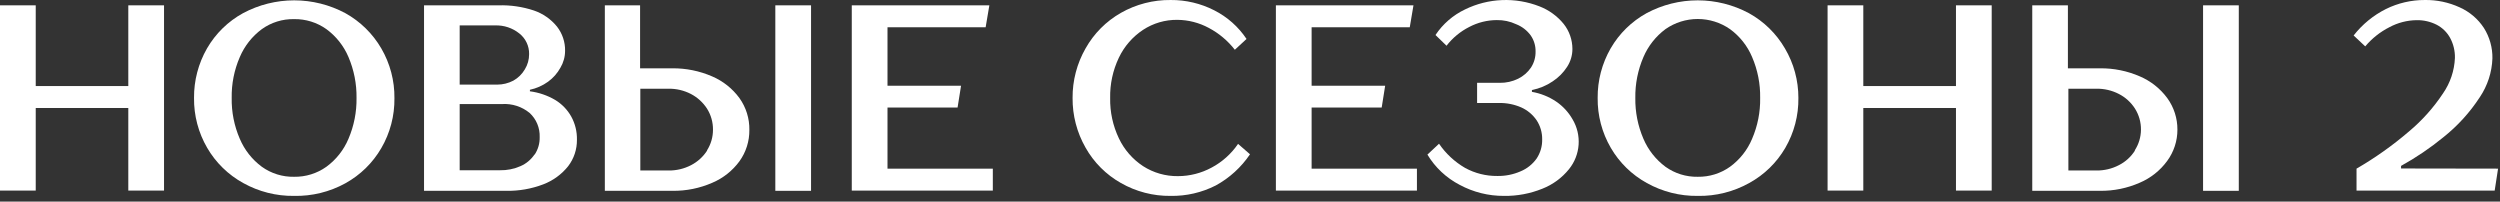
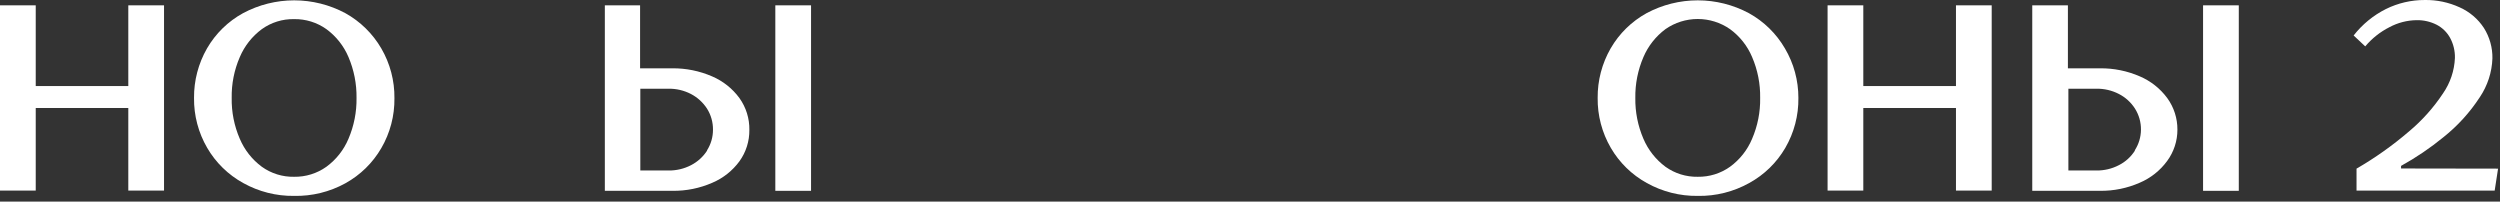
<svg xmlns="http://www.w3.org/2000/svg" width="310" height="25" viewBox="0 0 310 25" fill="none">
  <rect x="0" y="0" width="310" height="25" fill="#333333" stroke="none" />
  <path d="M20.34 0.661V23.631H15.91V13.391H4.43V23.631H0V0.661H4.43V10.671H15.91V0.661H20.34Z" fill="white" />
  <path d="M36.47 24.291C34.26 24.321 32.08 23.769 30.15 22.691C28.296 21.669 26.754 20.162 25.69 18.331C24.596 16.454 24.033 14.314 24.06 12.141C24.042 9.988 24.597 7.869 25.67 6.001C26.732 4.163 28.278 2.651 30.14 1.631C32.09 0.588 34.268 0.042 36.48 0.042C38.692 0.042 40.87 0.588 42.82 1.631C44.673 2.66 46.214 4.17 47.28 6.001C48.372 7.876 48.935 10.012 48.91 12.181C48.937 14.354 48.374 16.494 47.28 18.371C46.216 20.202 44.674 21.709 42.82 22.731C40.876 23.798 38.687 24.336 36.47 24.291ZM36.47 21.921C37.901 21.945 39.303 21.51 40.47 20.681C41.682 19.795 42.629 18.596 43.21 17.211C43.895 15.61 44.236 13.883 44.21 12.141C44.234 10.4 43.893 8.673 43.21 7.071C42.626 5.692 41.679 4.496 40.47 3.611C39.303 2.783 37.901 2.348 36.47 2.371C35.038 2.342 33.635 2.777 32.47 3.611C31.261 4.505 30.315 5.707 29.73 7.091C29.04 8.684 28.699 10.406 28.73 12.141C28.699 13.88 29.04 15.605 29.73 17.201C30.315 18.586 31.261 19.788 32.47 20.681C33.635 21.515 35.038 21.95 36.47 21.921Z" fill="white" />
-   <path d="M70.84 14.461C70.364 13.61 69.675 12.896 68.84 12.392C67.879 11.828 66.815 11.464 65.71 11.322V11.132C66.521 10.957 67.287 10.617 67.96 10.132C68.591 9.674 69.113 9.083 69.49 8.401C69.869 7.766 70.069 7.041 70.07 6.301C70.09 5.216 69.737 4.158 69.07 3.301C68.321 2.377 67.326 1.684 66.2 1.301C64.792 0.834 63.313 0.617 61.83 0.661H52.58V23.662H62.78C64.344 23.69 65.898 23.418 67.36 22.861C68.572 22.401 69.639 21.624 70.45 20.611C71.17 19.671 71.554 18.516 71.54 17.331C71.562 16.33 71.321 15.34 70.84 14.461ZM57 3.151H61.4C62.488 3.115 63.552 3.469 64.4 4.151C64.784 4.455 65.094 4.843 65.303 5.285C65.513 5.727 65.618 6.212 65.61 6.701C65.616 7.372 65.432 8.031 65.08 8.601C64.737 9.188 64.244 9.671 63.65 10.002C63.033 10.325 62.347 10.493 61.65 10.492H57V3.151ZM66.28 19.151C65.852 19.792 65.248 20.296 64.54 20.602C63.738 20.956 62.867 21.13 61.99 21.111H57V12.902H62.28C63.508 12.83 64.718 13.222 65.67 14.002C66.083 14.381 66.409 14.846 66.624 15.364C66.84 15.882 66.941 16.441 66.92 17.002C66.94 17.776 66.72 18.537 66.29 19.181L66.28 19.151Z" fill="white" />
  <path d="M96.14 0.661V23.661H100.57V0.661H96.14Z" fill="white" />
  <path d="M91.69 12.161C90.822 10.976 89.651 10.047 88.3 9.471C86.745 8.796 85.065 8.455 83.37 8.471H79.37V0.661H75V23.661H83.4C85.096 23.682 86.776 23.341 88.33 22.661C89.669 22.093 90.829 21.174 91.69 20.001C92.506 18.869 92.937 17.506 92.92 16.111C92.945 14.697 92.513 13.312 91.69 12.161ZM87.69 18.661C87.195 19.433 86.505 20.061 85.69 20.481C84.829 20.929 83.87 21.155 82.9 21.141H79.4V11.001H82.88C83.85 10.984 84.808 11.207 85.67 11.651C86.483 12.074 87.172 12.701 87.67 13.471C88.162 14.252 88.419 15.158 88.41 16.081C88.413 16.995 88.153 17.891 87.66 18.661H87.69Z" fill="white" />
-   <path d="M123.11 20.911V23.631H105.62V0.661H122.68L122.22 3.381H110.05V10.631H119.17L118.74 13.331H110.05V20.911H123.11Z" fill="white" />
-   <path d="M145.16 24.291C142.998 24.317 140.867 23.765 138.99 22.691C137.158 21.659 135.643 20.144 134.61 18.311C133.536 16.434 132.98 14.304 133 12.141C132.986 9.988 133.541 7.87 134.61 6.001C135.645 4.159 137.163 2.634 139 1.591C140.877 0.527 143.002 -0.022 145.16 0.001C147.04 -0.013 148.896 0.426 150.57 1.281C152.187 2.1 153.565 3.323 154.57 4.831L153.12 6.171C152.248 5.049 151.147 4.125 149.89 3.461C148.694 2.816 147.359 2.473 146 2.461C144.488 2.441 143.005 2.873 141.74 3.701C140.445 4.557 139.408 5.75 138.74 7.151C137.996 8.711 137.626 10.423 137.66 12.151C137.627 13.879 137.996 15.591 138.74 17.151C139.404 18.555 140.442 19.748 141.74 20.601C143.031 21.43 144.536 21.861 146.07 21.841C147.526 21.839 148.959 21.474 150.24 20.781C151.556 20.082 152.681 19.073 153.52 17.841L155 19.131C153.913 20.742 152.456 22.07 150.75 23.001C149.02 23.88 147.101 24.323 145.16 24.291Z" fill="white" />
-   <path d="M175.7 20.911V23.631H158.21V0.661H175.27L174.81 3.381H162.64V10.631H171.76L171.33 13.331H162.64V20.911H175.7Z" fill="white" />
-   <path d="M186.49 24.291C184.574 24.301 182.687 23.83 181 22.921C179.346 22.064 177.962 20.767 177 19.171L178.44 17.821C179.28 19.049 180.384 20.074 181.67 20.821C182.896 21.492 184.273 21.836 185.67 21.821C186.656 21.839 187.635 21.644 188.54 21.251C189.343 20.92 190.036 20.369 190.54 19.661C191.006 18.96 191.247 18.133 191.23 17.291C191.244 16.447 191.004 15.617 190.54 14.911C190.065 14.217 189.407 13.667 188.64 13.321C187.771 12.941 186.829 12.753 185.88 12.771H183.16V10.271H185.98C186.766 10.282 187.544 10.107 188.25 9.761C188.891 9.447 189.438 8.971 189.84 8.381C190.228 7.788 190.426 7.09 190.41 6.381C190.424 5.667 190.21 4.966 189.8 4.381C189.343 3.76 188.719 3.281 188 3.001C187.249 2.65 186.428 2.476 185.6 2.491C184.412 2.496 183.242 2.788 182.19 3.341C181.088 3.898 180.125 4.694 179.37 5.671L178 4.341C178.911 2.973 180.176 1.877 181.66 1.171C183.09 0.471 184.649 0.076 186.24 0.011C187.831 -0.055 189.418 0.211 190.9 0.791C192.073 1.245 193.107 1.996 193.9 2.971C194.599 3.854 194.979 4.946 194.98 6.071C194.98 6.86 194.751 7.631 194.32 8.291C193.855 9.01 193.246 9.623 192.53 10.091C191.754 10.618 190.88 10.982 189.96 11.161V11.391C191.033 11.576 192.055 11.985 192.96 12.591C193.8 13.162 194.498 13.918 195 14.801C195.565 15.752 195.825 16.852 195.747 17.955C195.668 19.058 195.254 20.11 194.56 20.971C193.687 22.055 192.546 22.893 191.25 23.401C189.739 24.012 188.12 24.315 186.49 24.291Z" fill="white" />
  <path d="M210.52 24.291C208.309 24.321 206.13 23.769 204.2 22.691C202.345 21.669 200.804 20.162 199.74 18.331C198.646 16.454 198.083 14.314 198.11 12.141C198.091 9.988 198.647 7.869 199.72 6.001C200.78 4.165 202.323 2.654 204.18 1.631C206.13 0.588 208.308 0.042 210.52 0.042C212.732 0.042 214.909 0.588 216.86 1.631C218.718 2.657 220.263 4.167 221.33 6.001C222.429 7.86 223.006 9.982 223 12.141C223.03 14.313 222.47 16.453 221.38 18.331C220.315 20.165 218.769 21.673 216.91 22.691C214.959 23.78 212.754 24.333 210.52 24.291ZM210.52 21.921C211.951 21.945 213.353 21.511 214.52 20.681C215.734 19.798 216.682 18.598 217.26 17.211C217.95 15.612 218.29 13.883 218.26 12.141C218.288 10.4 217.948 8.672 217.26 7.071C216.679 5.69 215.732 4.493 214.52 3.611C213.346 2.794 211.95 2.356 210.52 2.356C209.09 2.356 207.694 2.794 206.52 3.611C205.314 4.507 204.368 5.709 203.78 7.091C203.095 8.686 202.754 10.406 202.78 12.141C202.753 13.88 203.094 15.604 203.78 17.201C204.368 18.584 205.314 19.785 206.52 20.681C207.685 21.513 209.088 21.948 210.52 21.921Z" fill="white" />
  <path d="M246.97 0.661V23.631H242.54V13.391H231.05V23.631H226.62V0.661H231.05V10.671H242.54V0.661H246.97Z" fill="white" />
  <path d="M273.18 0.661V23.661H277.61V0.661H273.18Z" fill="white" />
  <path d="M268.74 12.161C267.866 10.978 266.692 10.05 265.34 9.471C263.789 8.795 262.112 8.454 260.42 8.471H256.42V0.661H252V23.661H260.4C262.093 23.682 263.77 23.341 265.32 22.661C266.674 22.086 267.849 21.157 268.72 19.971C269.553 18.846 270.002 17.482 270 16.081C270.009 14.673 269.568 13.3 268.74 12.161ZM264.74 18.661C264.25 19.438 263.559 20.067 262.74 20.481C261.879 20.929 260.92 21.155 259.95 21.141H256.48V11.001H259.95C260.919 10.984 261.878 11.207 262.74 11.651C263.557 12.068 264.248 12.697 264.74 13.471C265.232 14.252 265.489 15.158 265.48 16.081C265.474 16.998 265.203 17.894 264.7 18.661H264.74Z" fill="white" />
  <path d="M309.76 20.911L309.34 23.631H292.21V20.911C294.51 19.581 296.683 18.041 298.7 16.311C300.336 14.945 301.764 13.348 302.94 11.571C303.833 10.279 304.343 8.761 304.41 7.191C304.431 6.328 304.228 5.473 303.82 4.711C303.439 4.01 302.858 3.439 302.15 3.071C301.38 2.68 300.524 2.484 299.66 2.501C298.483 2.516 297.327 2.815 296.29 3.371C295.14 3.954 294.119 4.764 293.29 5.751L291.85 4.401C292.923 3.025 294.29 1.904 295.85 1.121C297.348 0.38 298.998 -0.004 300.67 0.001C302.163 -0.023 303.643 0.288 305 0.911C306.223 1.457 307.265 2.342 308 3.461C308.715 4.594 309.084 5.912 309.06 7.251C308.997 8.97 308.453 10.636 307.49 12.061C306.267 13.937 304.751 15.605 303 17.001C301.355 18.348 299.591 19.543 297.73 20.571V20.891L309.76 20.911Z" fill="white" />
</svg>